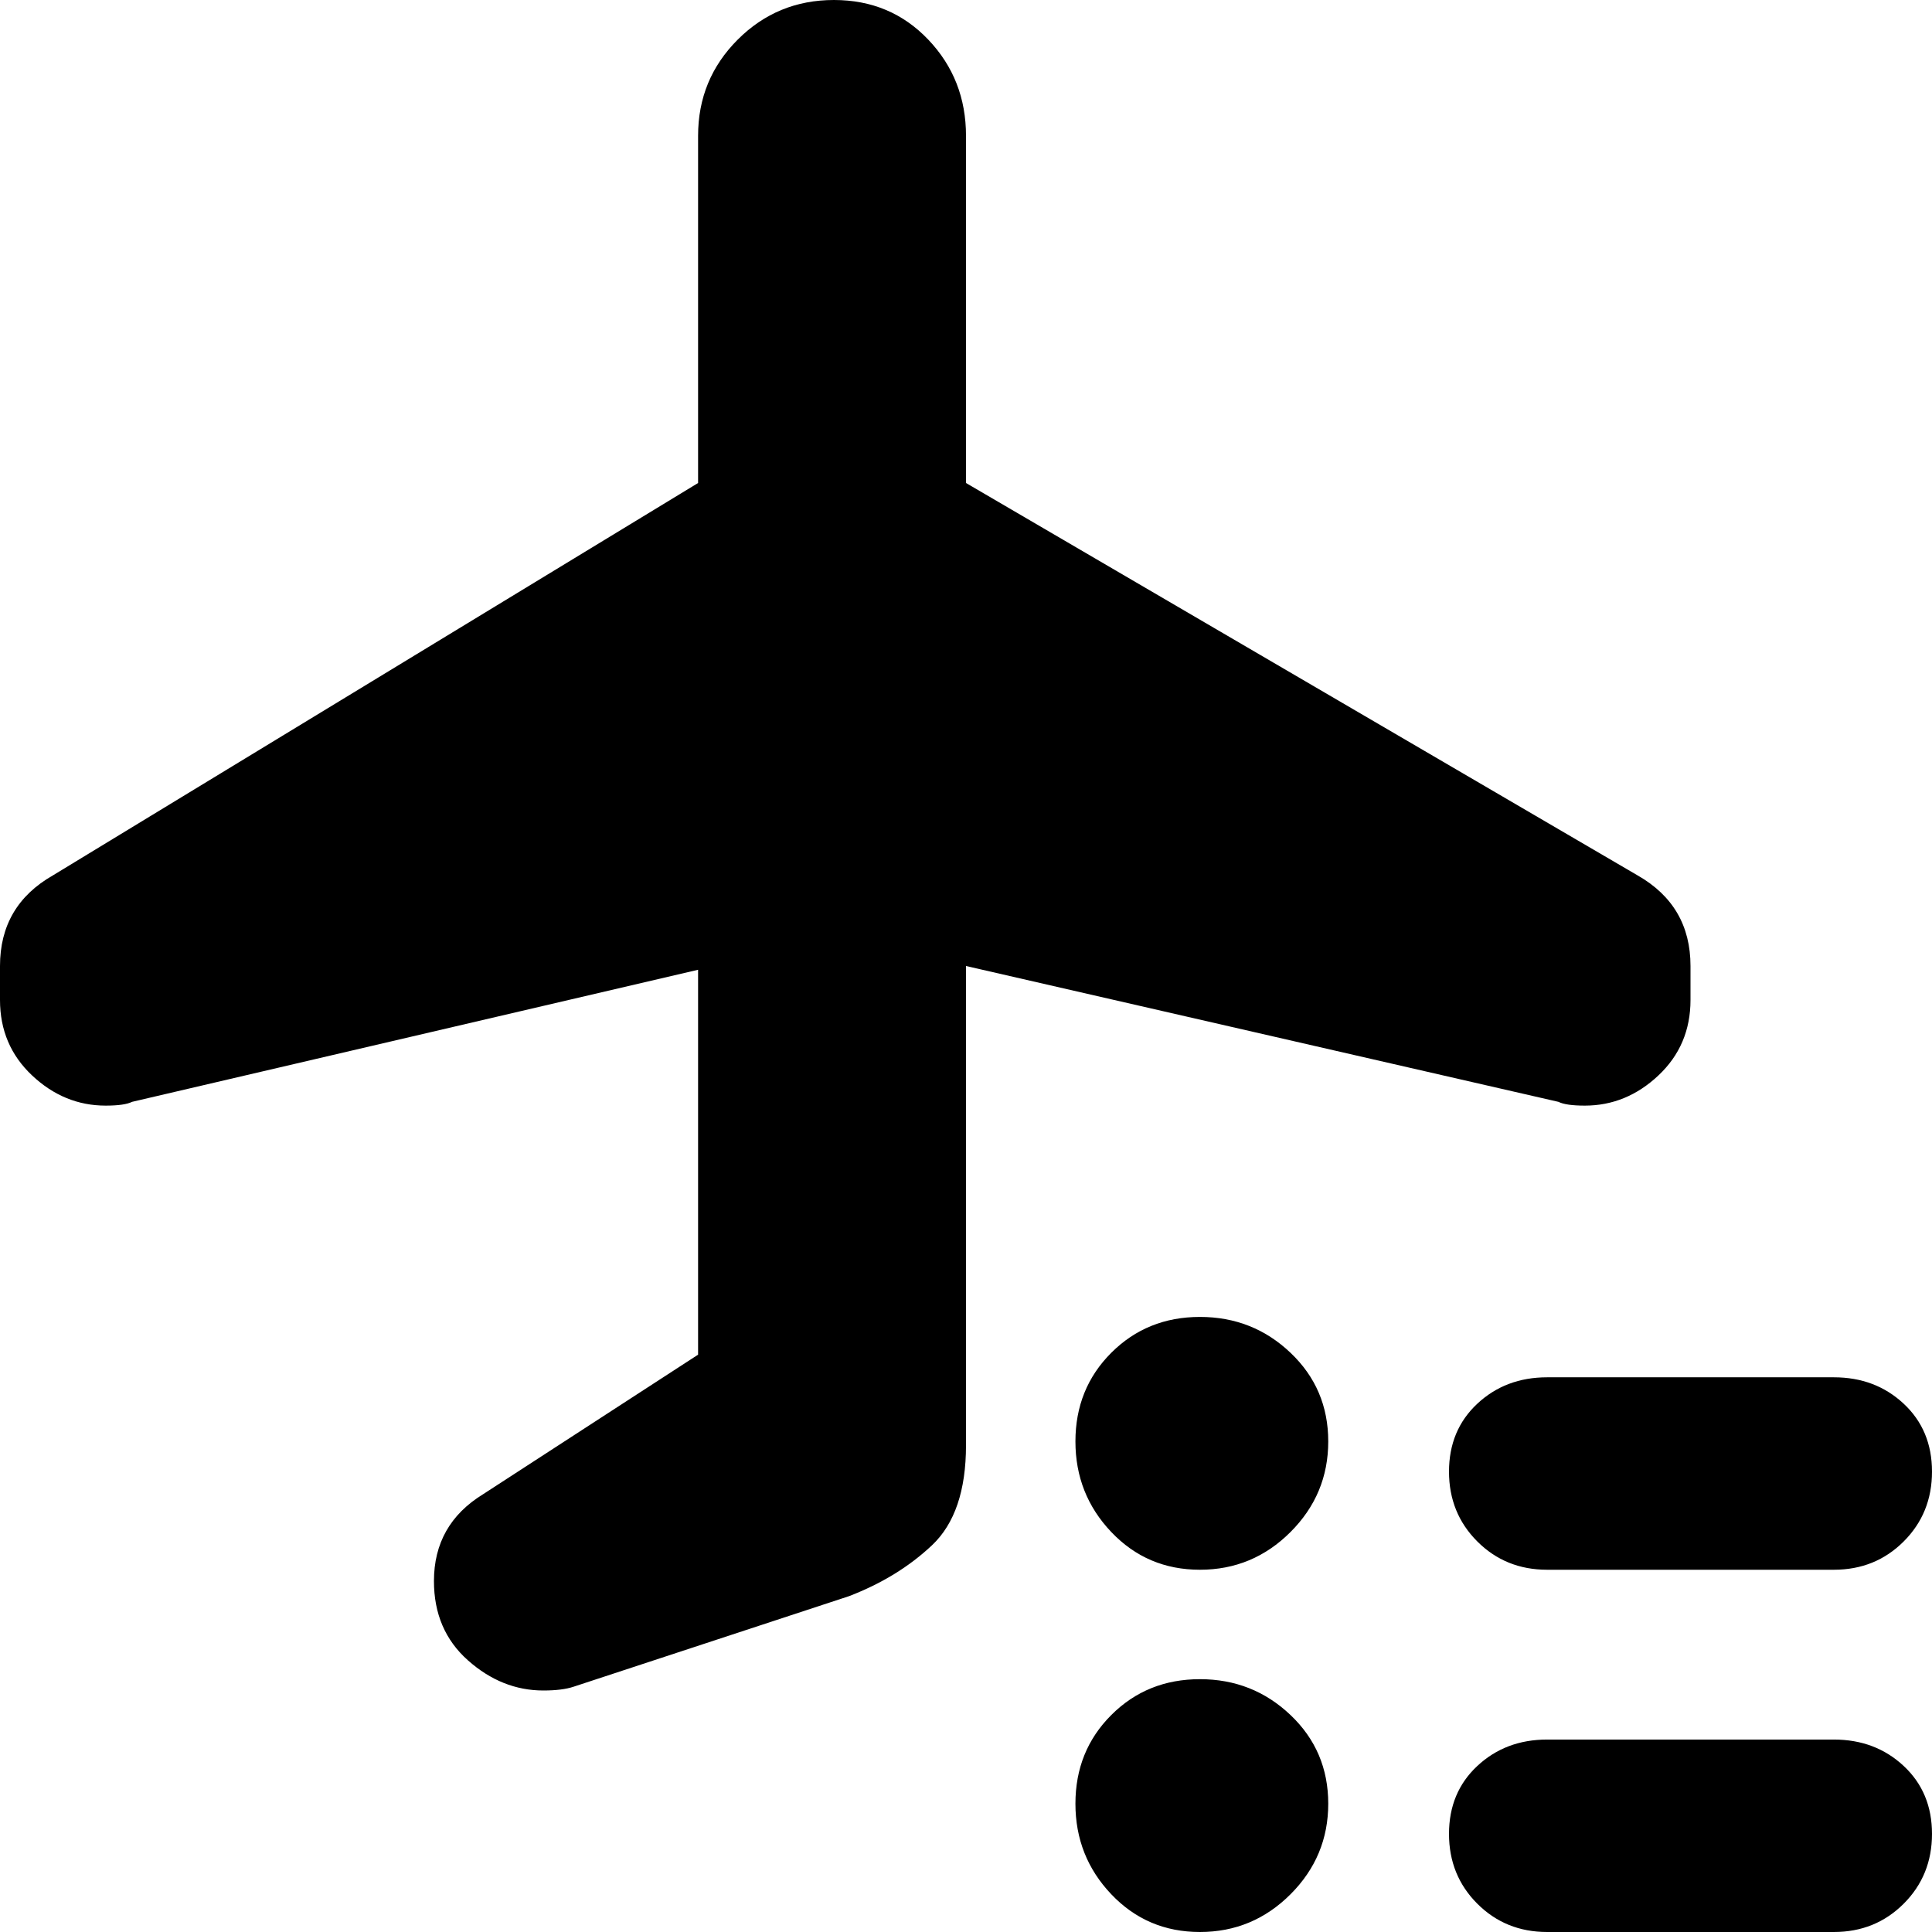
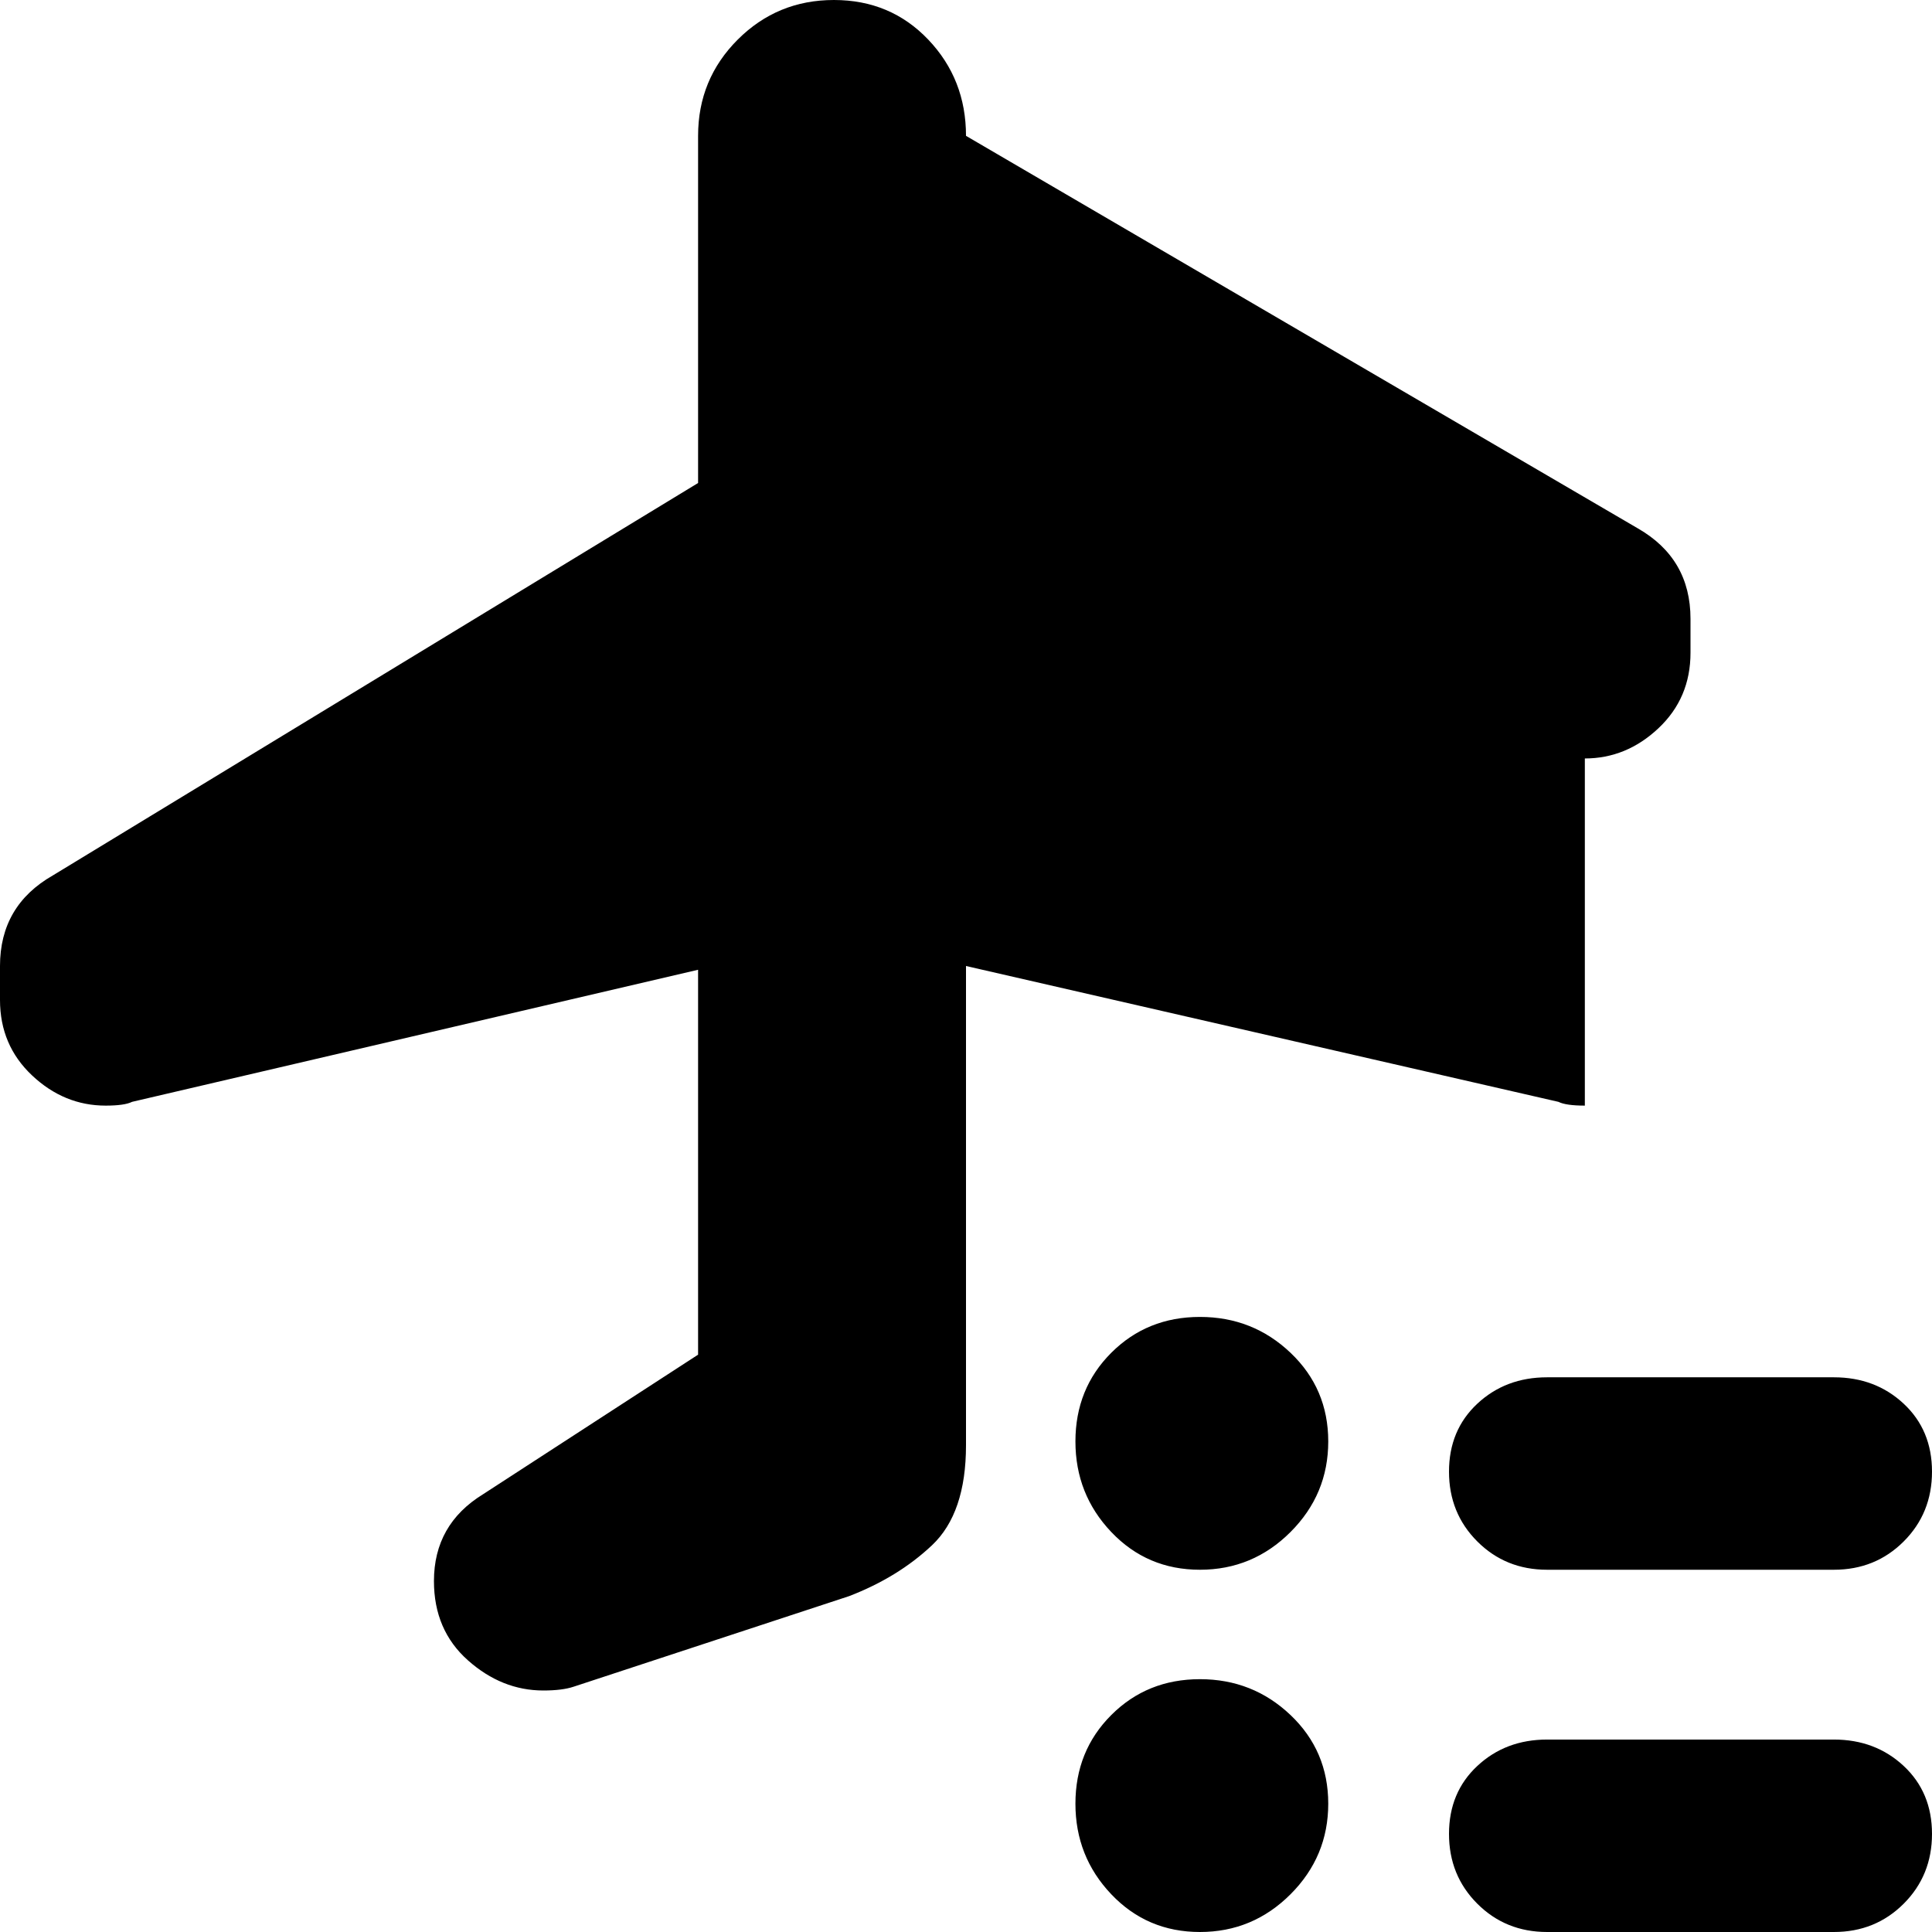
<svg xmlns="http://www.w3.org/2000/svg" viewBox="0 0 512 512">
-   <path d="M420 293q-5 0-7-1l-157-36v127q0 18-9 26.5T225 423l-73 24q-3 1-8 1-11 0-20-8t-9-21q0-15 13-23l57-37V257L35 292q-2 1-7 1-11 0-19.5-8T0 265v-9q0-16 14-24l171-104V36q0-15 10.5-25.5T221 0t25 10.5T256 36v92l178 104q14 8 14 24v9q0 12-8.5 20t-19.5 8zm-102 56q14 0 24 9.5t10 23.5-10 24-24 10-23.5-10-9.5-24 9.5-23.5T318 349zm66 41q0-11 7.5-18t18.5-7h76q11 0 18.5 7t7.5 18-7.5 18.5T486 416h-76q-11 0-18.5-7.5T384 390zm-66 55q14 0 24 9.5t10 23.5-10 24-24 10-23.5-10-9.5-24 9.5-23.5T318 445zm168 16q11 0 18.5 7t7.5 18-7.5 18.5T486 512h-76q-11 0-18.5-7.5T384 486t7.5-18 18.5-7h76z" />
+   <path d="M420 293q-5 0-7-1l-157-36v127q0 18-9 26.5T225 423l-73 24q-3 1-8 1-11 0-20-8t-9-21q0-15 13-23l57-37V257L35 292q-2 1-7 1-11 0-19.5-8T0 265v-9q0-16 14-24l171-104V36q0-15 10.5-25.5T221 0t25 10.5T256 36l178 104q14 8 14 24v9q0 12-8.5 20t-19.5 8zm-102 56q14 0 24 9.5t10 23.5-10 24-24 10-23.5-10-9.5-24 9.5-23.5T318 349zm66 41q0-11 7.5-18t18.5-7h76q11 0 18.5 7t7.5 18-7.5 18.5T486 416h-76q-11 0-18.5-7.5T384 390zm-66 55q14 0 24 9.5t10 23.5-10 24-24 10-23.5-10-9.5-24 9.5-23.5T318 445zm168 16q11 0 18.5 7t7.5 18-7.5 18.5T486 512h-76q-11 0-18.5-7.5T384 486t7.5-18 18.5-7h76z" />
</svg>